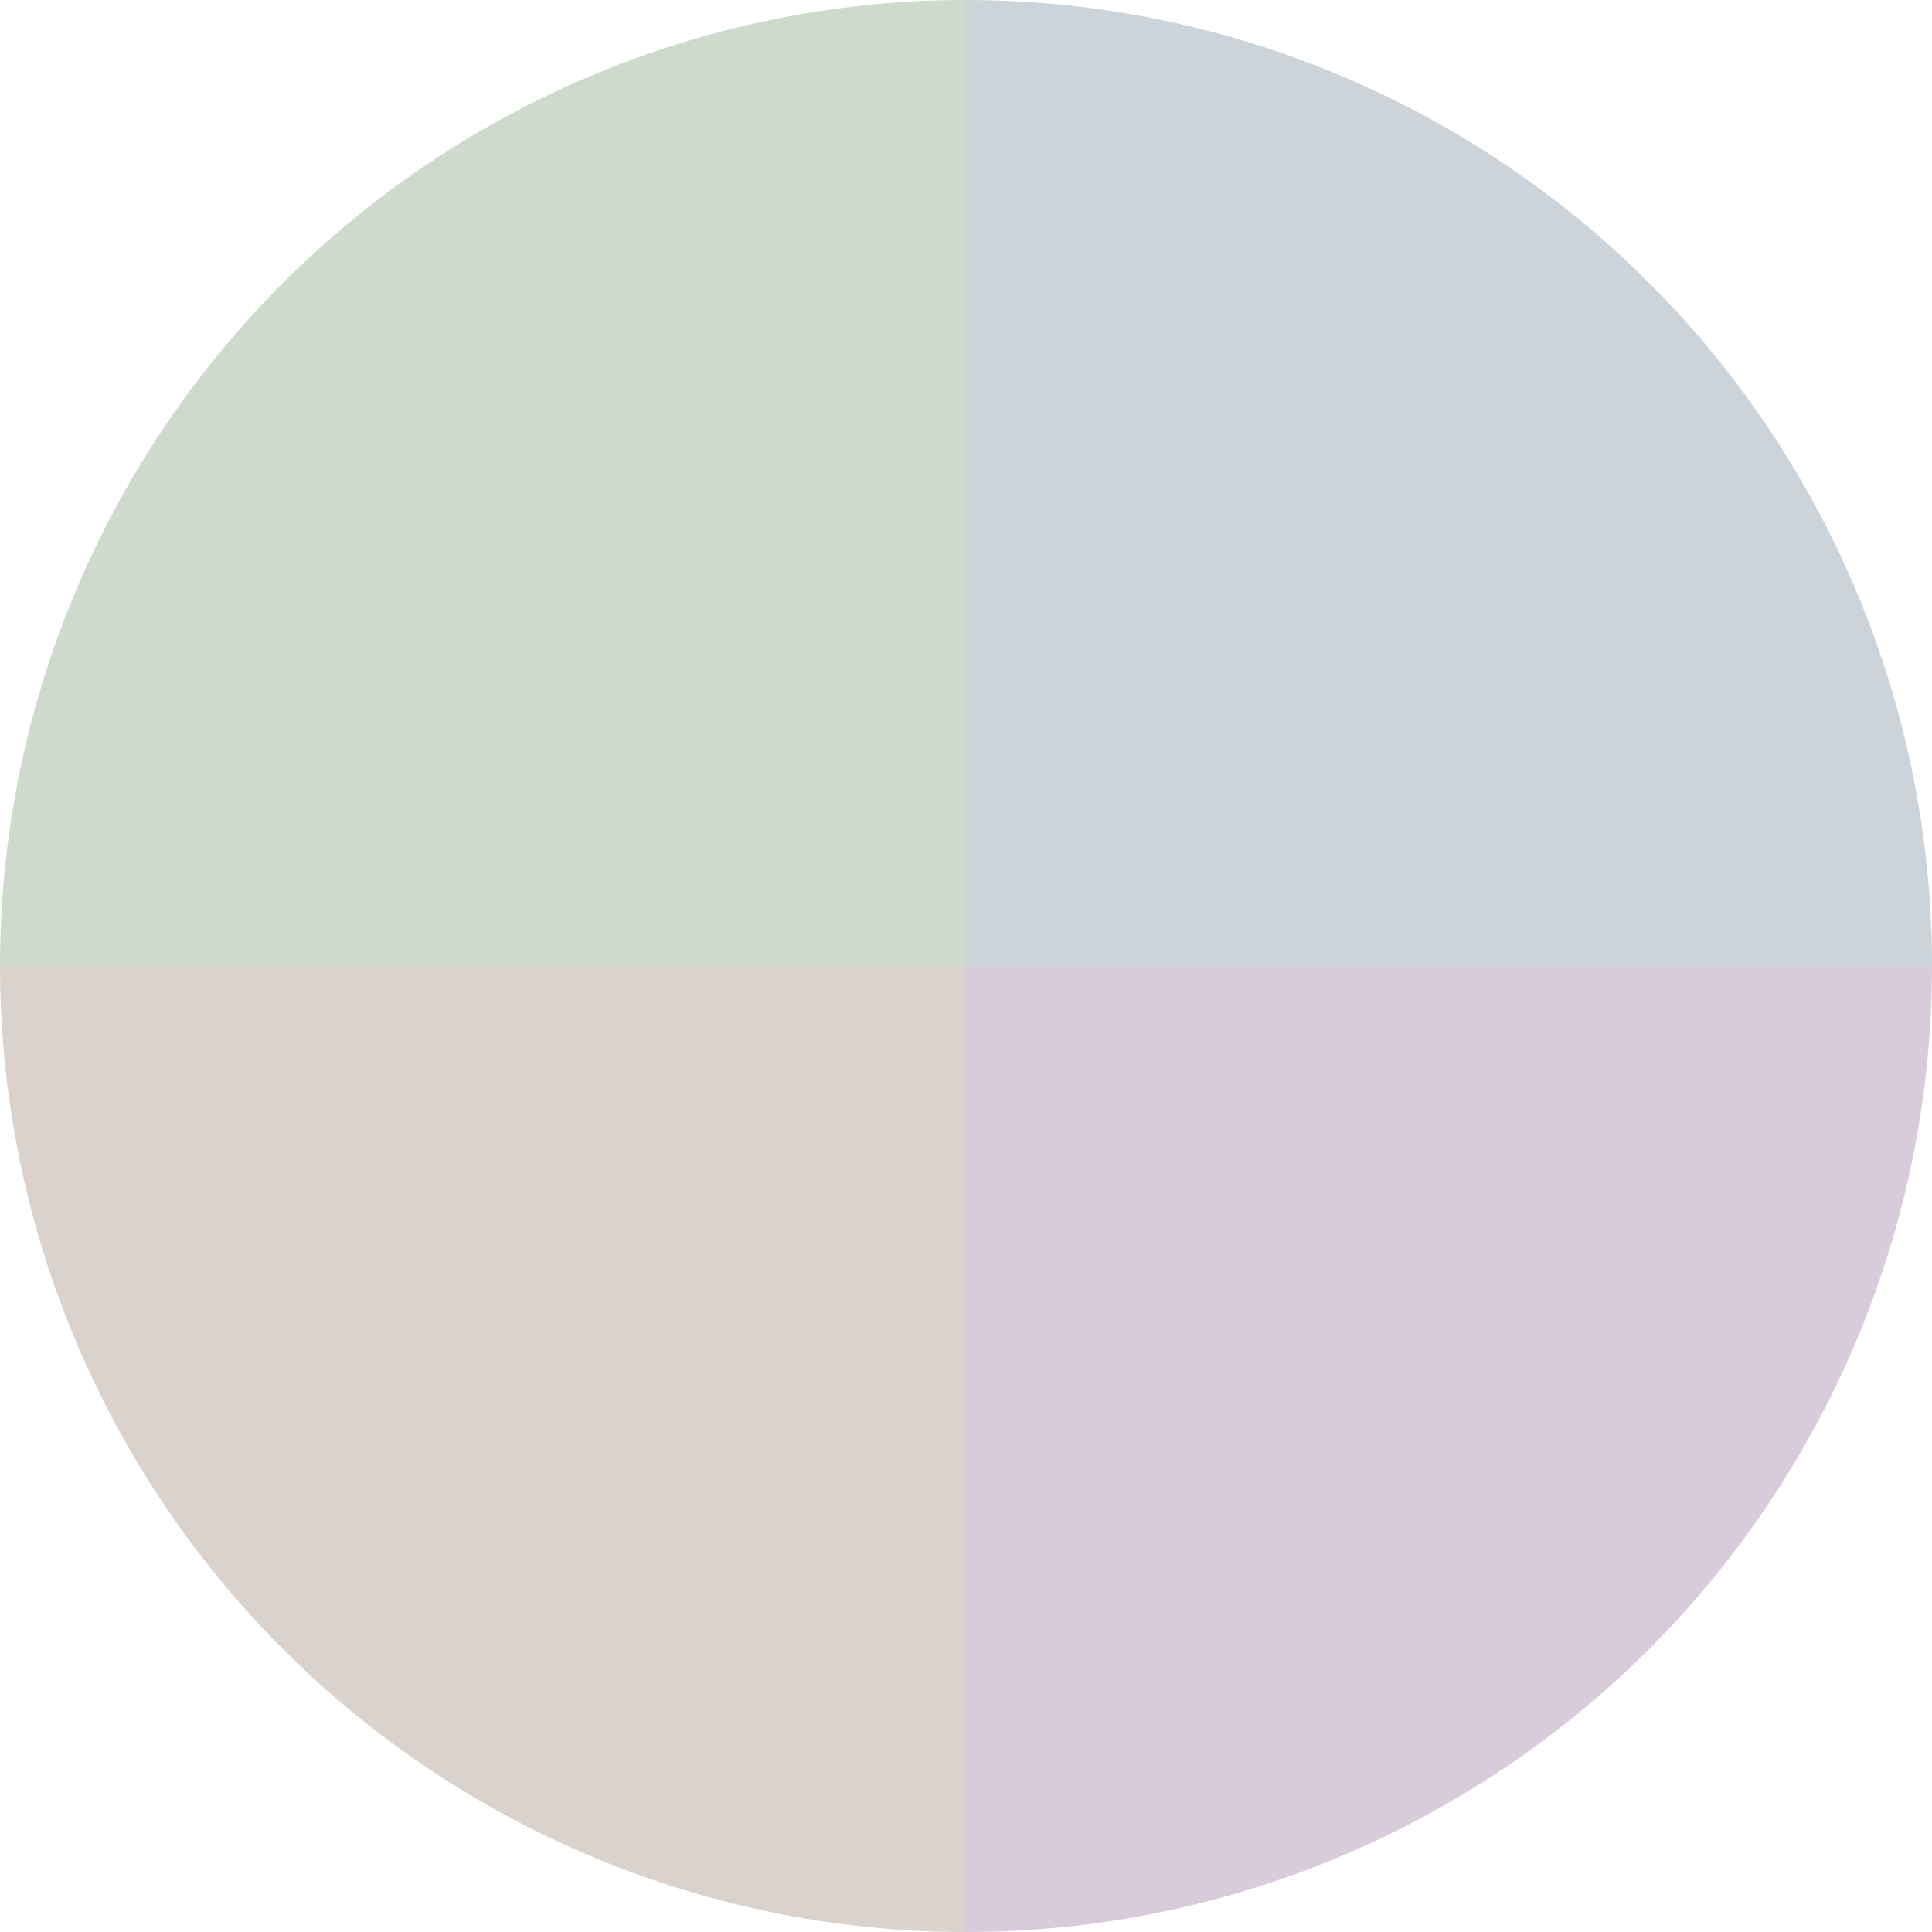
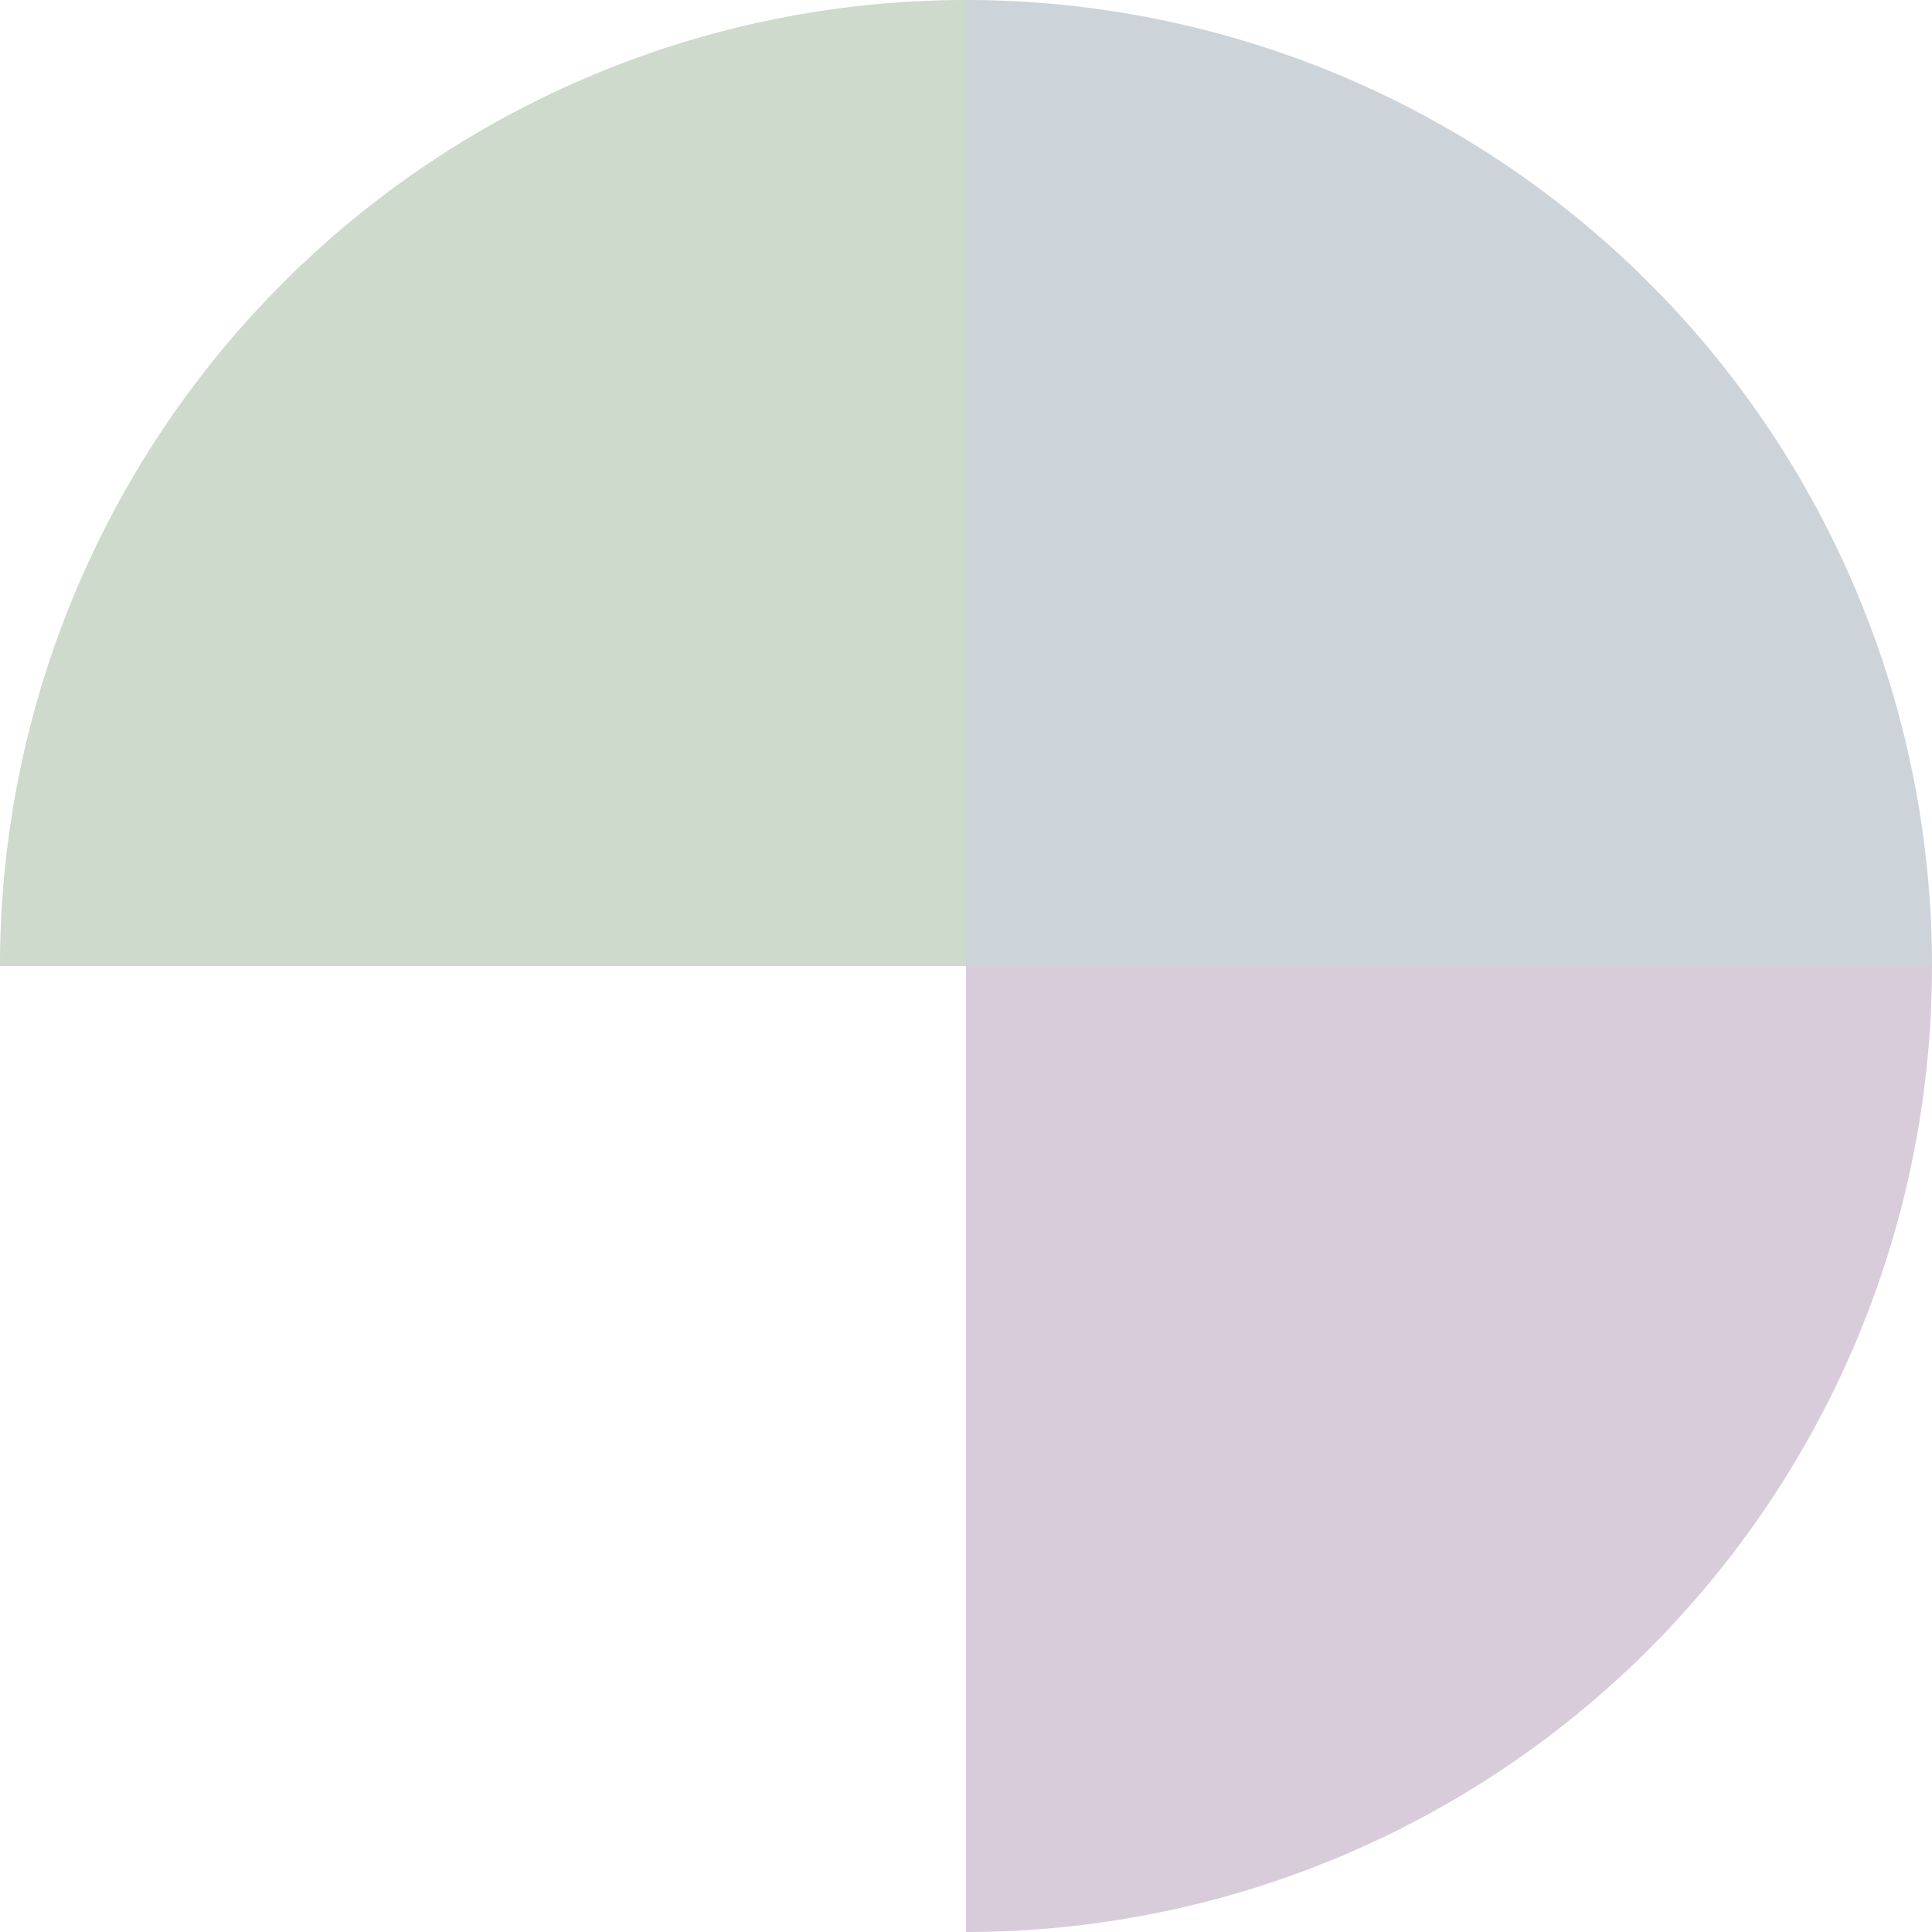
<svg xmlns="http://www.w3.org/2000/svg" width="500" height="500" viewBox="-1 -1 2 2">
  <path d="M 0 -1               A 1,1 0 0,1 1 0             L 0,0              z" fill="#ccd4da" />
  <path d="M 1 0               A 1,1 0 0,1 0 1             L 0,0              z" fill="#d9ccda" />
-   <path d="M 0 1               A 1,1 0 0,1 -1 0             L 0,0              z" fill="#dad2cc" />
  <path d="M -1 0               A 1,1 0 0,1 -0 -1             L 0,0              z" fill="#cddacc" />
</svg>